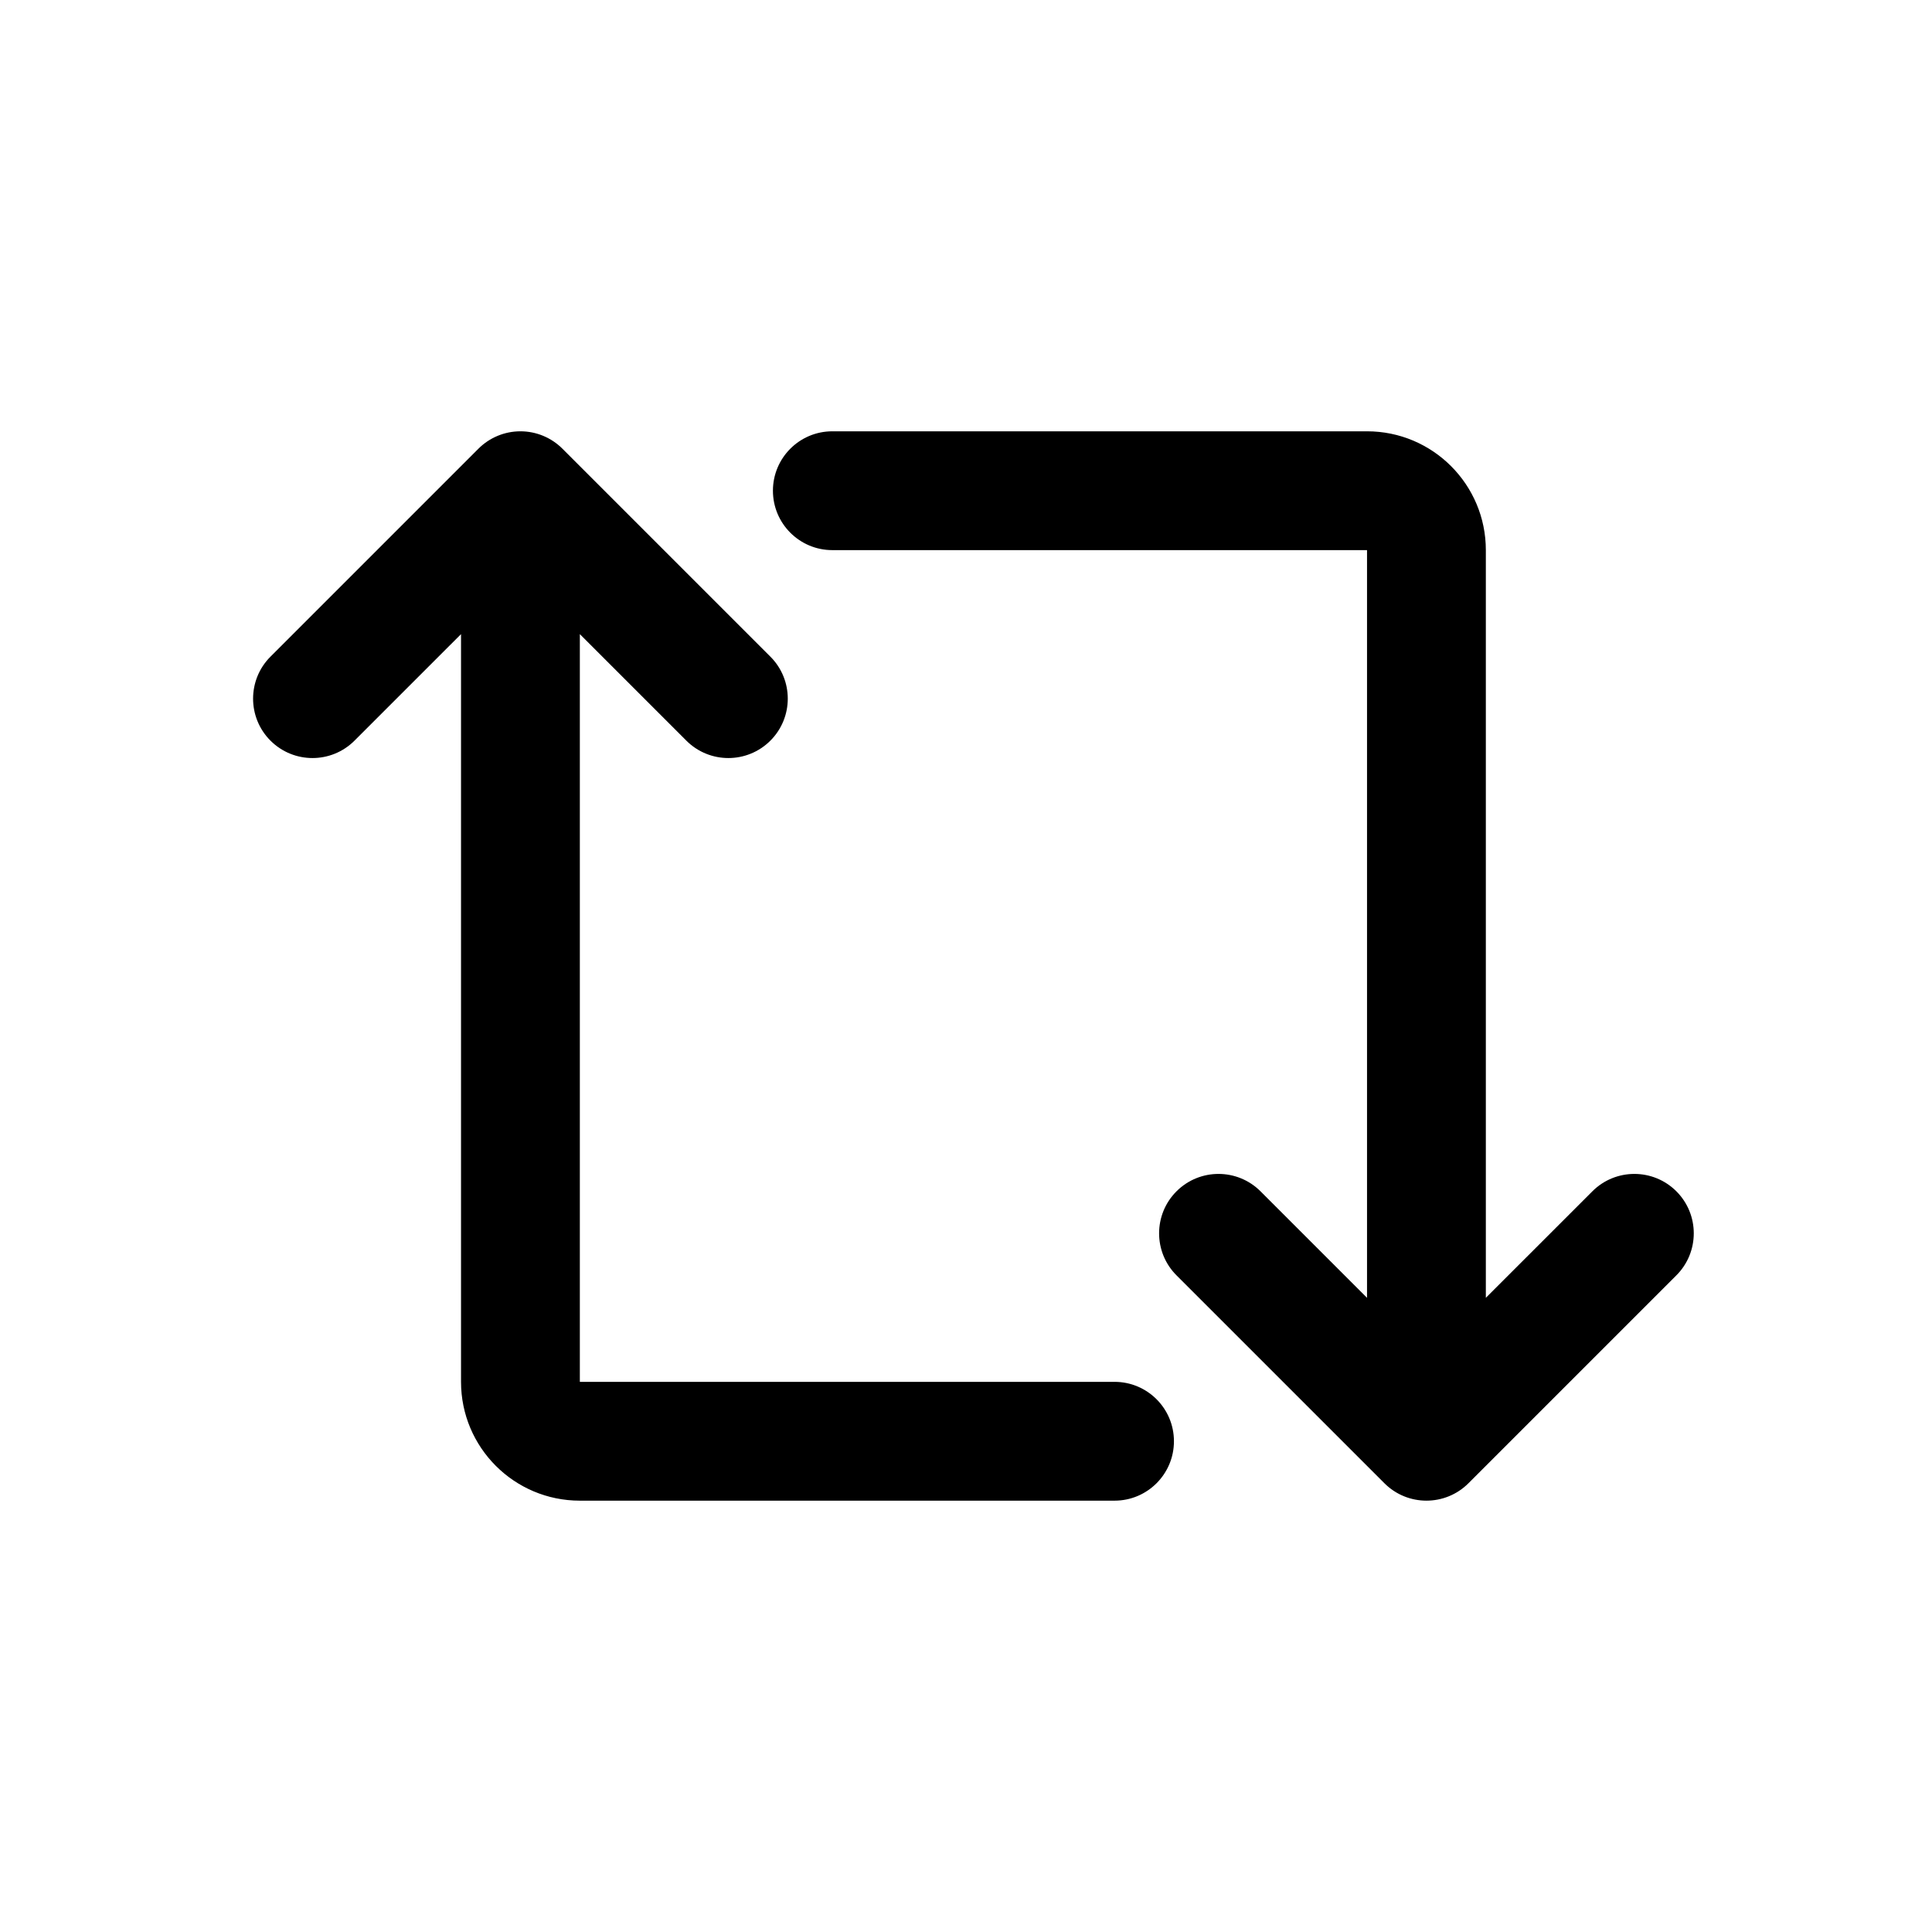
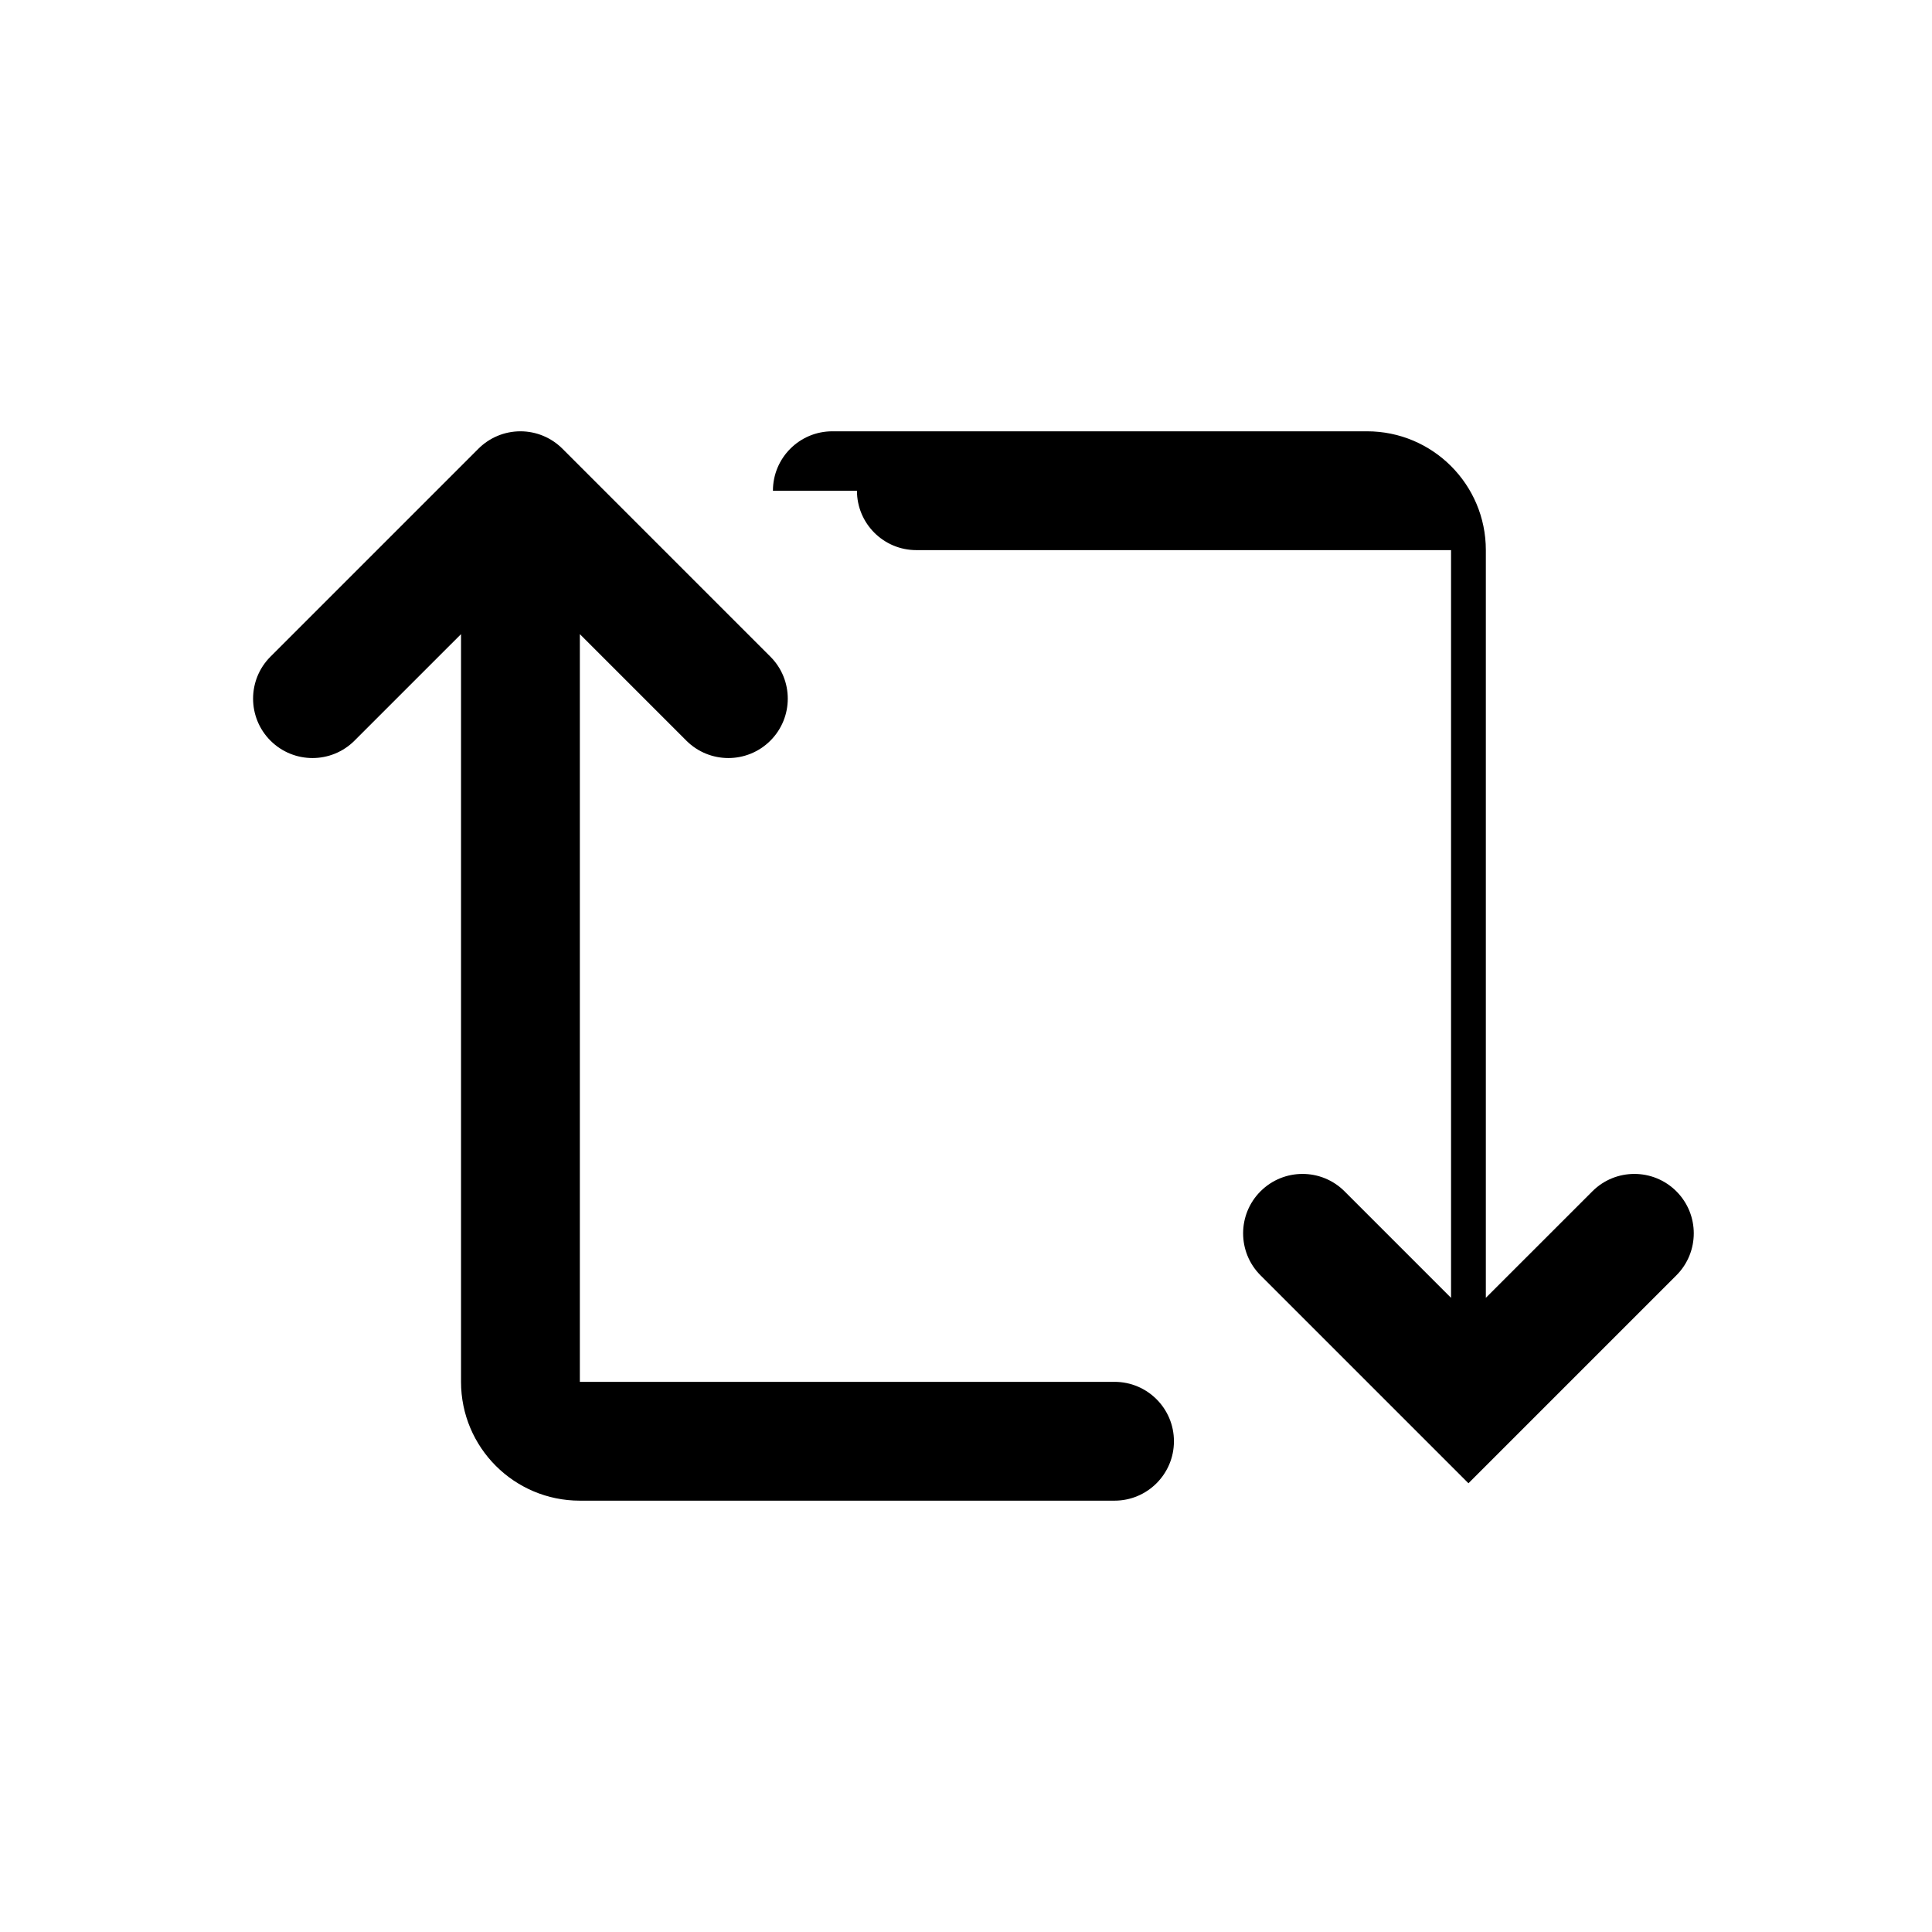
<svg xmlns="http://www.w3.org/2000/svg" fill="#000000" width="800px" height="800px" version="1.1" viewBox="144 144 512 512">
-   <path d="m281.92 258.3c4.176 0 8.18 1.66 11.133 4.613l55.105 55.105c6.148 6.144 6.148 16.117 0 22.262-6.148 6.148-16.117 6.148-22.266 0l-28.227-28.227v198.15h141.7c8.695 0 15.742 7.047 15.742 15.742 0 8.695-7.047 15.746-15.742 15.746h-141.7c-17.391 0-31.488-14.098-31.488-31.488v-198.15l-28.23 28.227c-6.148 6.148-16.117 6.148-22.266 0-6.148-6.144-6.148-16.117 0-22.262l55.105-55.105c2.953-2.953 6.957-4.613 11.133-4.613zm66.914 15.746c0-8.695 7.047-15.746 15.742-15.746h141.7c17.391 0 31.488 14.098 31.488 31.488v198.15l28.23-28.227c6.144-6.148 16.117-6.148 22.262 0 6.148 6.148 6.148 16.117 0 22.266l-55.102 55.102c-6.148 6.148-16.117 6.148-22.266 0l-55.105-55.102c-6.148-6.148-6.148-16.117 0-22.266 6.148-6.148 16.117-6.148 22.266 0l28.227 28.227v-198.15h-141.7c-8.695 0-15.742-7.047-15.742-15.742z" fill-rule="evenodd" />
+   <path d="m281.92 258.3c4.176 0 8.18 1.66 11.133 4.613l55.105 55.105c6.148 6.144 6.148 16.117 0 22.262-6.148 6.148-16.117 6.148-22.266 0l-28.227-28.227v198.15h141.7c8.695 0 15.742 7.047 15.742 15.742 0 8.695-7.047 15.746-15.742 15.746h-141.7c-17.391 0-31.488-14.098-31.488-31.488v-198.15l-28.23 28.227c-6.148 6.148-16.117 6.148-22.266 0-6.148-6.144-6.148-16.117 0-22.262l55.105-55.105c2.953-2.953 6.957-4.613 11.133-4.613zm66.914 15.746c0-8.695 7.047-15.746 15.742-15.746h141.7c17.391 0 31.488 14.098 31.488 31.488v198.15l28.23-28.227c6.144-6.148 16.117-6.148 22.262 0 6.148 6.148 6.148 16.117 0 22.266l-55.102 55.102l-55.105-55.102c-6.148-6.148-6.148-16.117 0-22.266 6.148-6.148 16.117-6.148 22.266 0l28.227 28.227v-198.15h-141.7c-8.695 0-15.742-7.047-15.742-15.742z" fill-rule="evenodd" />
</svg>